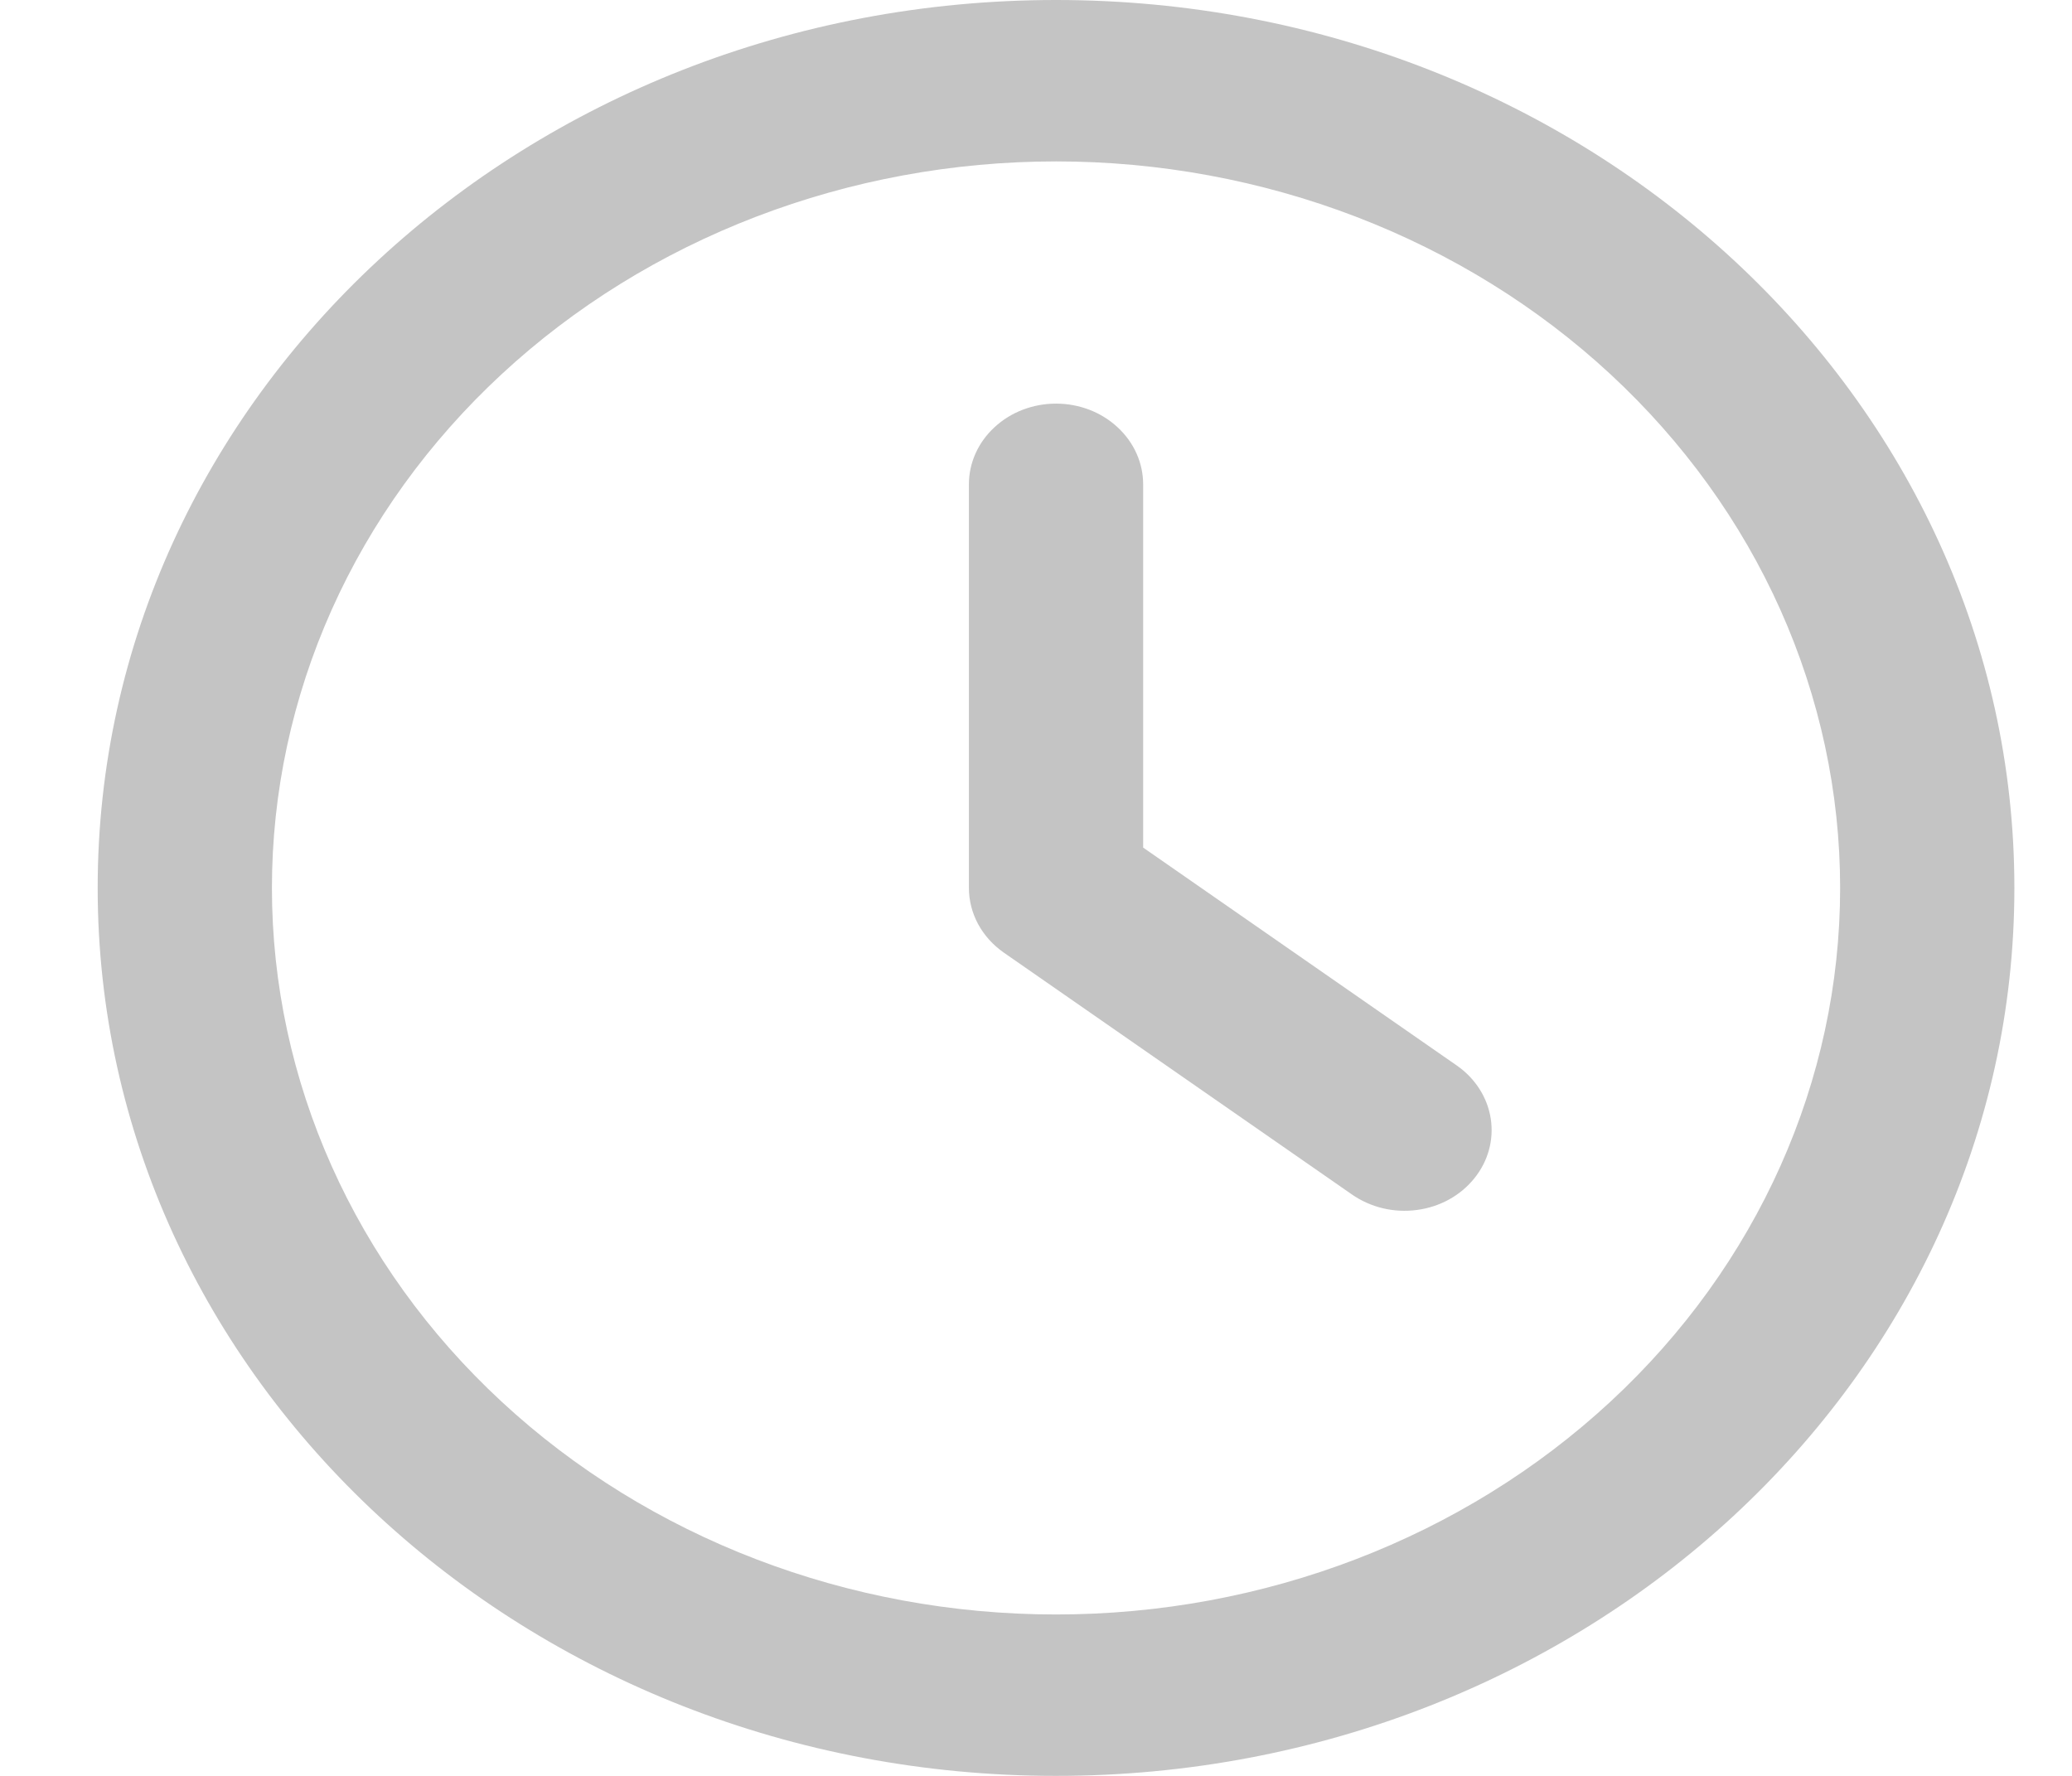
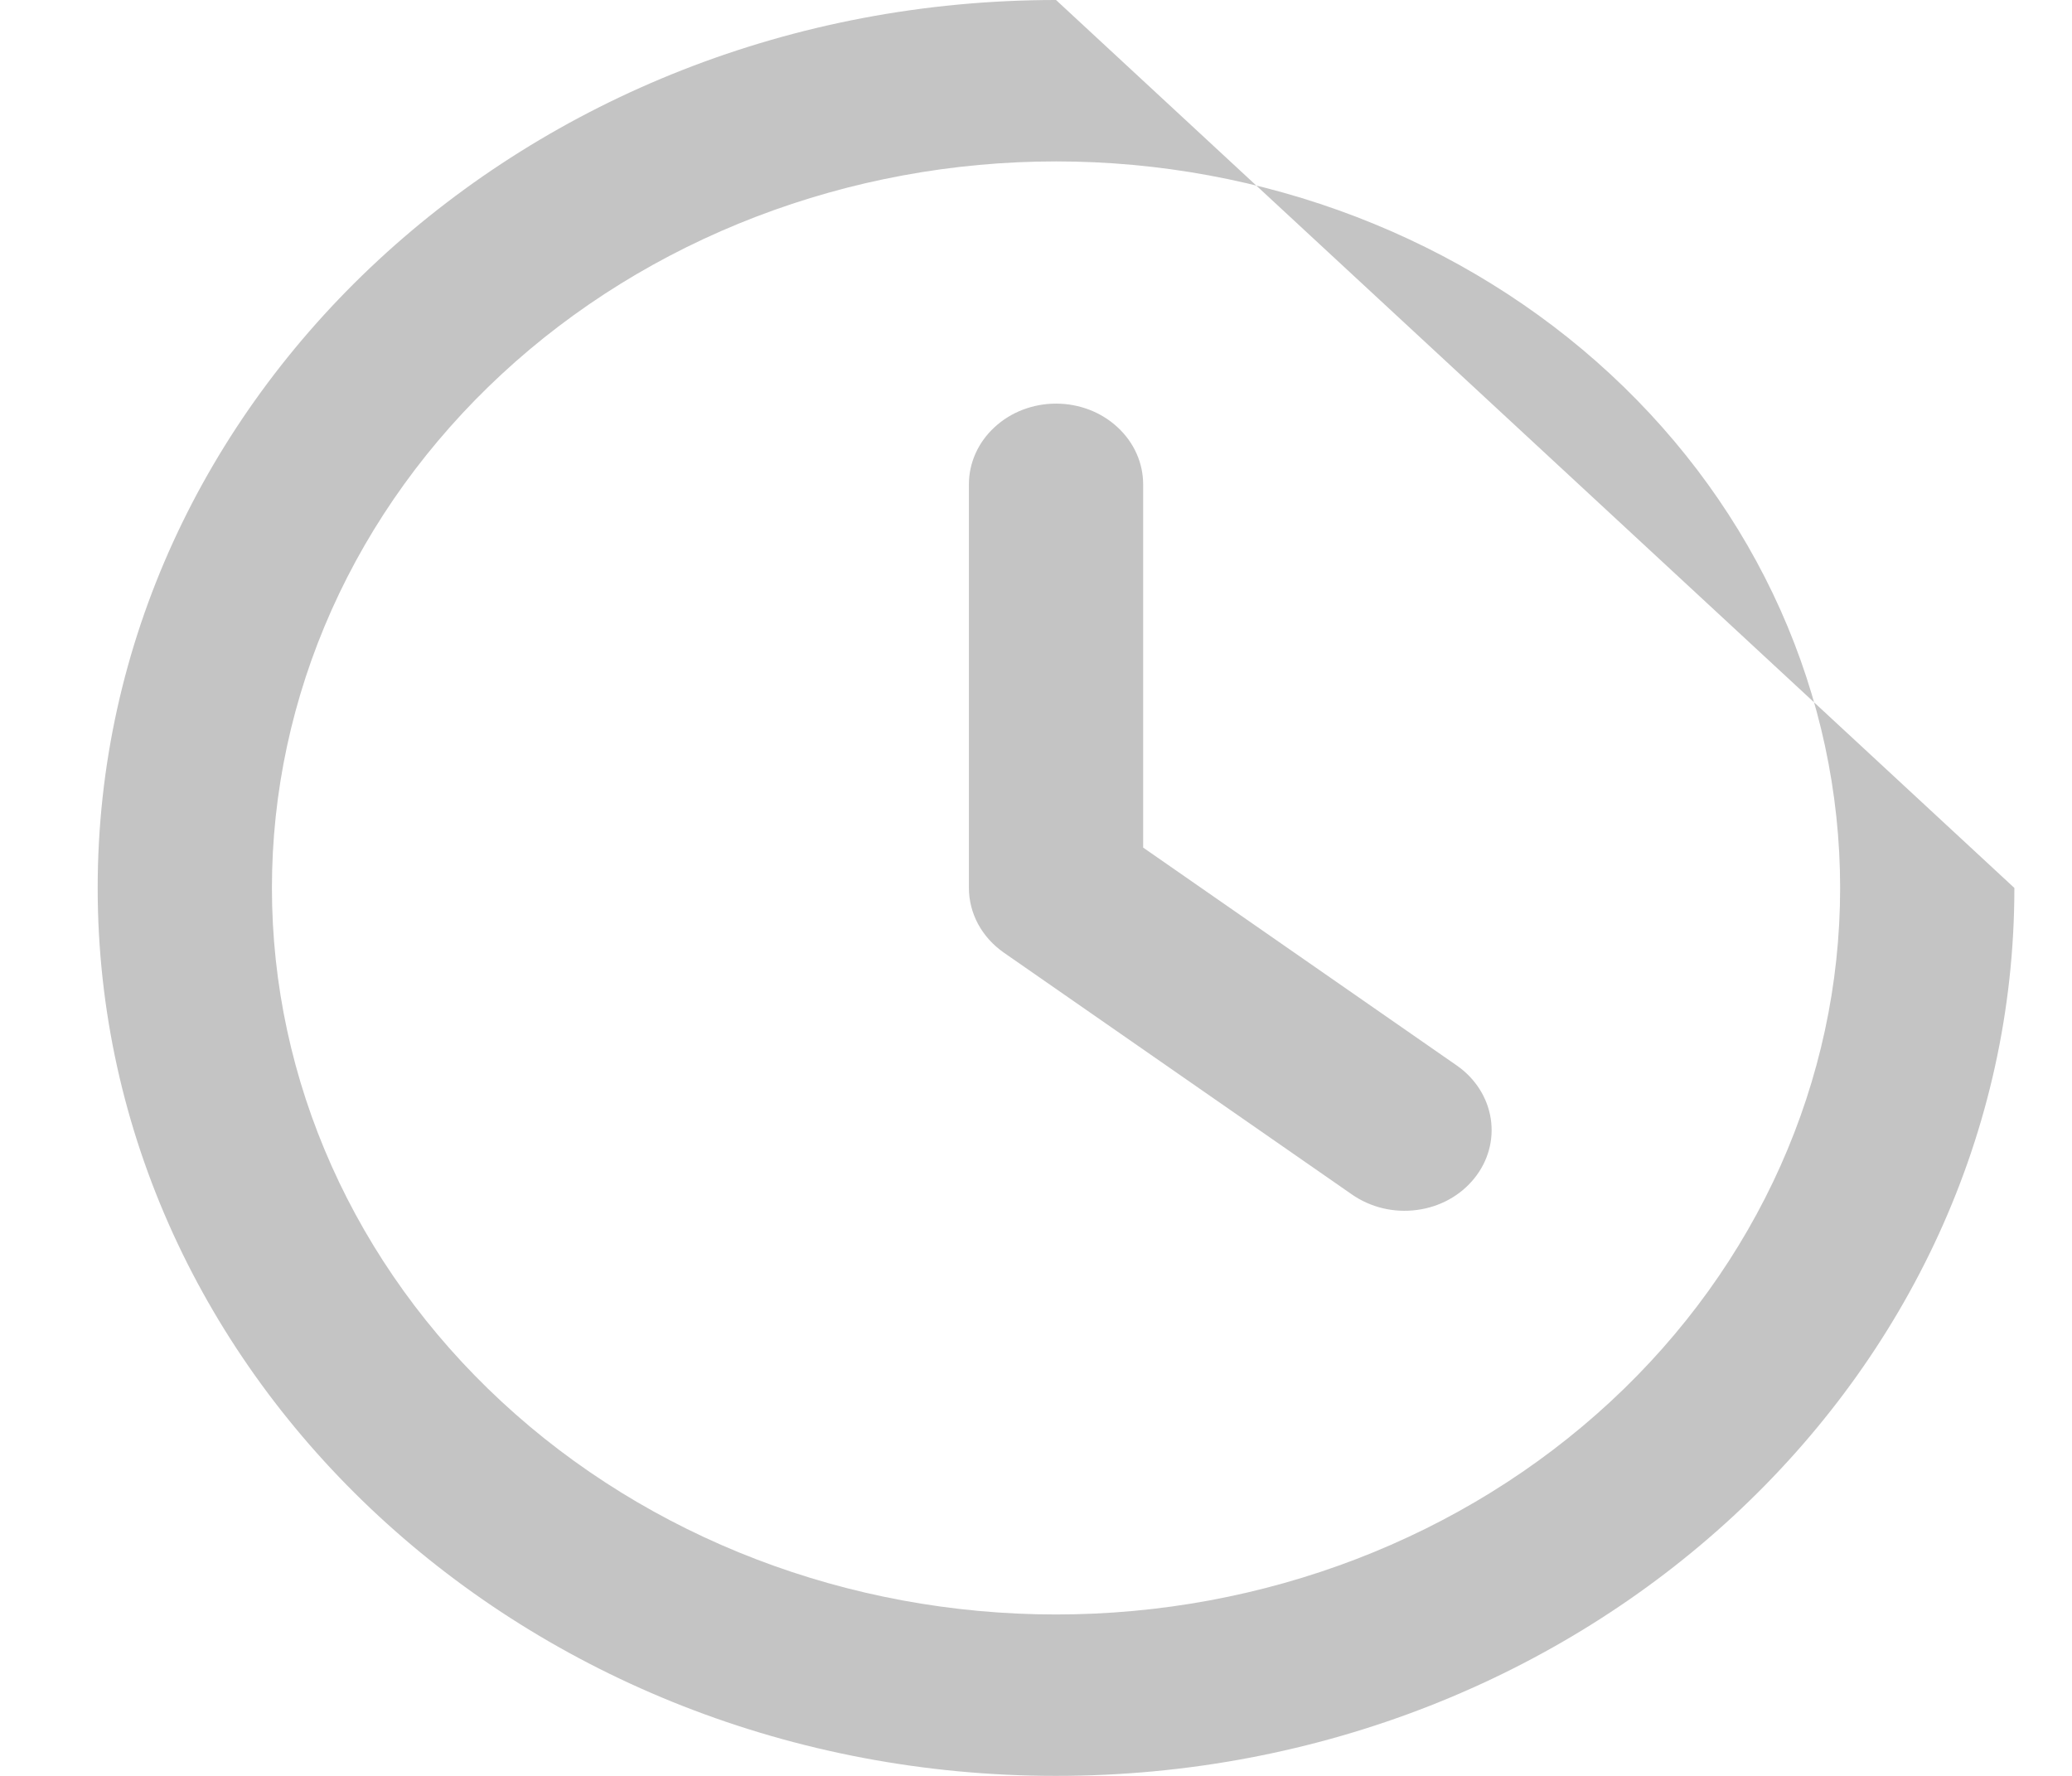
<svg xmlns="http://www.w3.org/2000/svg" width="21" height="18" viewBox="0 0 21 18" fill="none">
-   <path fill-rule="evenodd" clip-rule="evenodd" d="M10.703 0C5.339 0 0.99 4.03 0.99 9C0.99 13.97 5.339 18 10.703 18C16.067 18 20.416 13.97 20.416 9C20.416 4.03 16.067 0 10.703 0ZM2.756 9C2.756 8.033 2.962 7.075 3.361 6.182C3.76 5.289 4.346 4.477 5.084 3.793C5.822 3.109 6.698 2.567 7.662 2.197C8.626 1.827 9.659 1.636 10.703 1.636C11.747 1.636 12.78 1.827 13.744 2.197C14.708 2.567 15.584 3.109 16.322 3.793C17.06 4.477 17.646 5.289 18.045 6.182C18.444 7.075 18.65 8.033 18.65 9C18.65 10.953 17.813 12.826 16.322 14.207C14.832 15.588 12.811 16.364 10.703 16.364C8.595 16.364 6.574 15.588 5.084 14.207C3.593 12.826 2.756 10.953 2.756 9ZM11.586 4.909C11.586 4.692 11.493 4.484 11.327 4.331C11.162 4.177 10.937 4.091 10.703 4.091C10.469 4.091 10.244 4.177 10.079 4.331C9.913 4.484 9.82 4.692 9.82 4.909V9C9.82 9.127 9.852 9.252 9.913 9.366C9.975 9.48 10.063 9.578 10.173 9.655L13.705 12.109C13.893 12.239 14.128 12.295 14.36 12.264C14.592 12.234 14.801 12.119 14.941 11.945C15.082 11.772 15.142 11.554 15.109 11.339C15.076 11.124 14.952 10.93 14.765 10.8L11.586 8.591V4.909Z" fill="#C4C4C4" />
+   <path fill-rule="evenodd" clip-rule="evenodd" d="M10.703 0C5.339 0 0.99 4.03 0.99 9C0.99 13.97 5.339 18 10.703 18C16.067 18 20.416 13.97 20.416 9ZM2.756 9C2.756 8.033 2.962 7.075 3.361 6.182C3.76 5.289 4.346 4.477 5.084 3.793C5.822 3.109 6.698 2.567 7.662 2.197C8.626 1.827 9.659 1.636 10.703 1.636C11.747 1.636 12.78 1.827 13.744 2.197C14.708 2.567 15.584 3.109 16.322 3.793C17.06 4.477 17.646 5.289 18.045 6.182C18.444 7.075 18.65 8.033 18.65 9C18.65 10.953 17.813 12.826 16.322 14.207C14.832 15.588 12.811 16.364 10.703 16.364C8.595 16.364 6.574 15.588 5.084 14.207C3.593 12.826 2.756 10.953 2.756 9ZM11.586 4.909C11.586 4.692 11.493 4.484 11.327 4.331C11.162 4.177 10.937 4.091 10.703 4.091C10.469 4.091 10.244 4.177 10.079 4.331C9.913 4.484 9.82 4.692 9.82 4.909V9C9.82 9.127 9.852 9.252 9.913 9.366C9.975 9.48 10.063 9.578 10.173 9.655L13.705 12.109C13.893 12.239 14.128 12.295 14.36 12.264C14.592 12.234 14.801 12.119 14.941 11.945C15.082 11.772 15.142 11.554 15.109 11.339C15.076 11.124 14.952 10.93 14.765 10.8L11.586 8.591V4.909Z" fill="#C4C4C4" />
</svg>